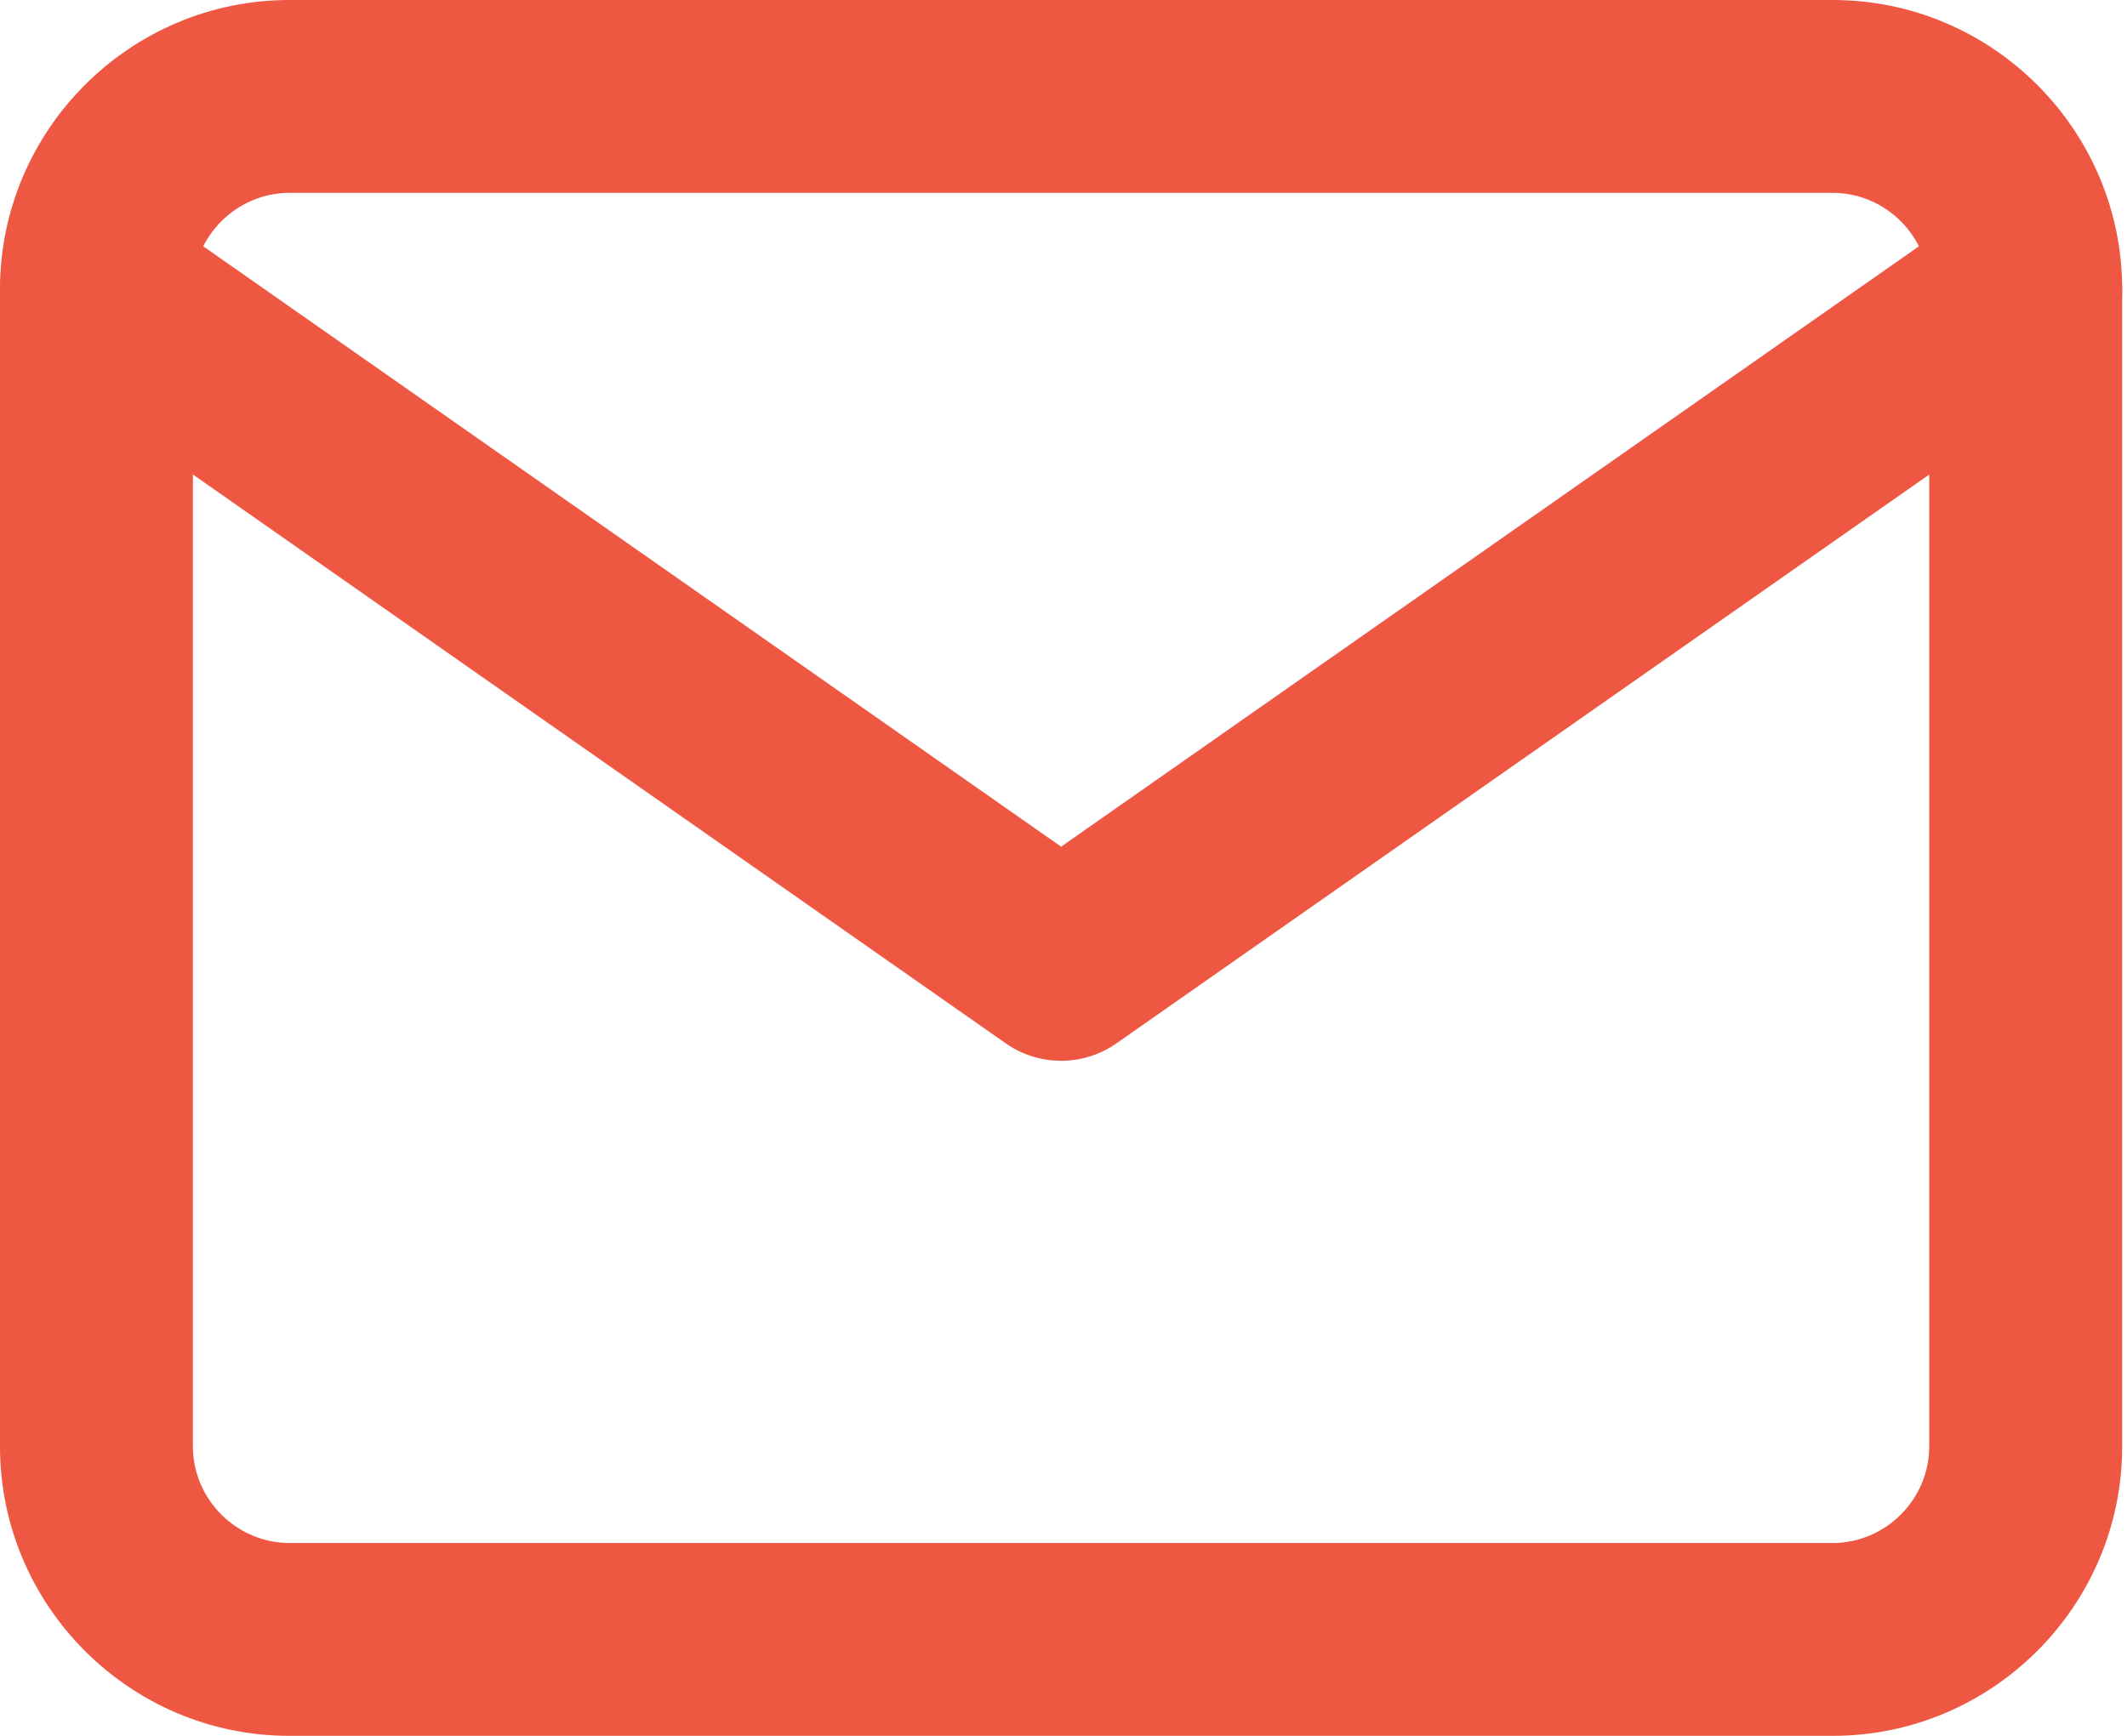
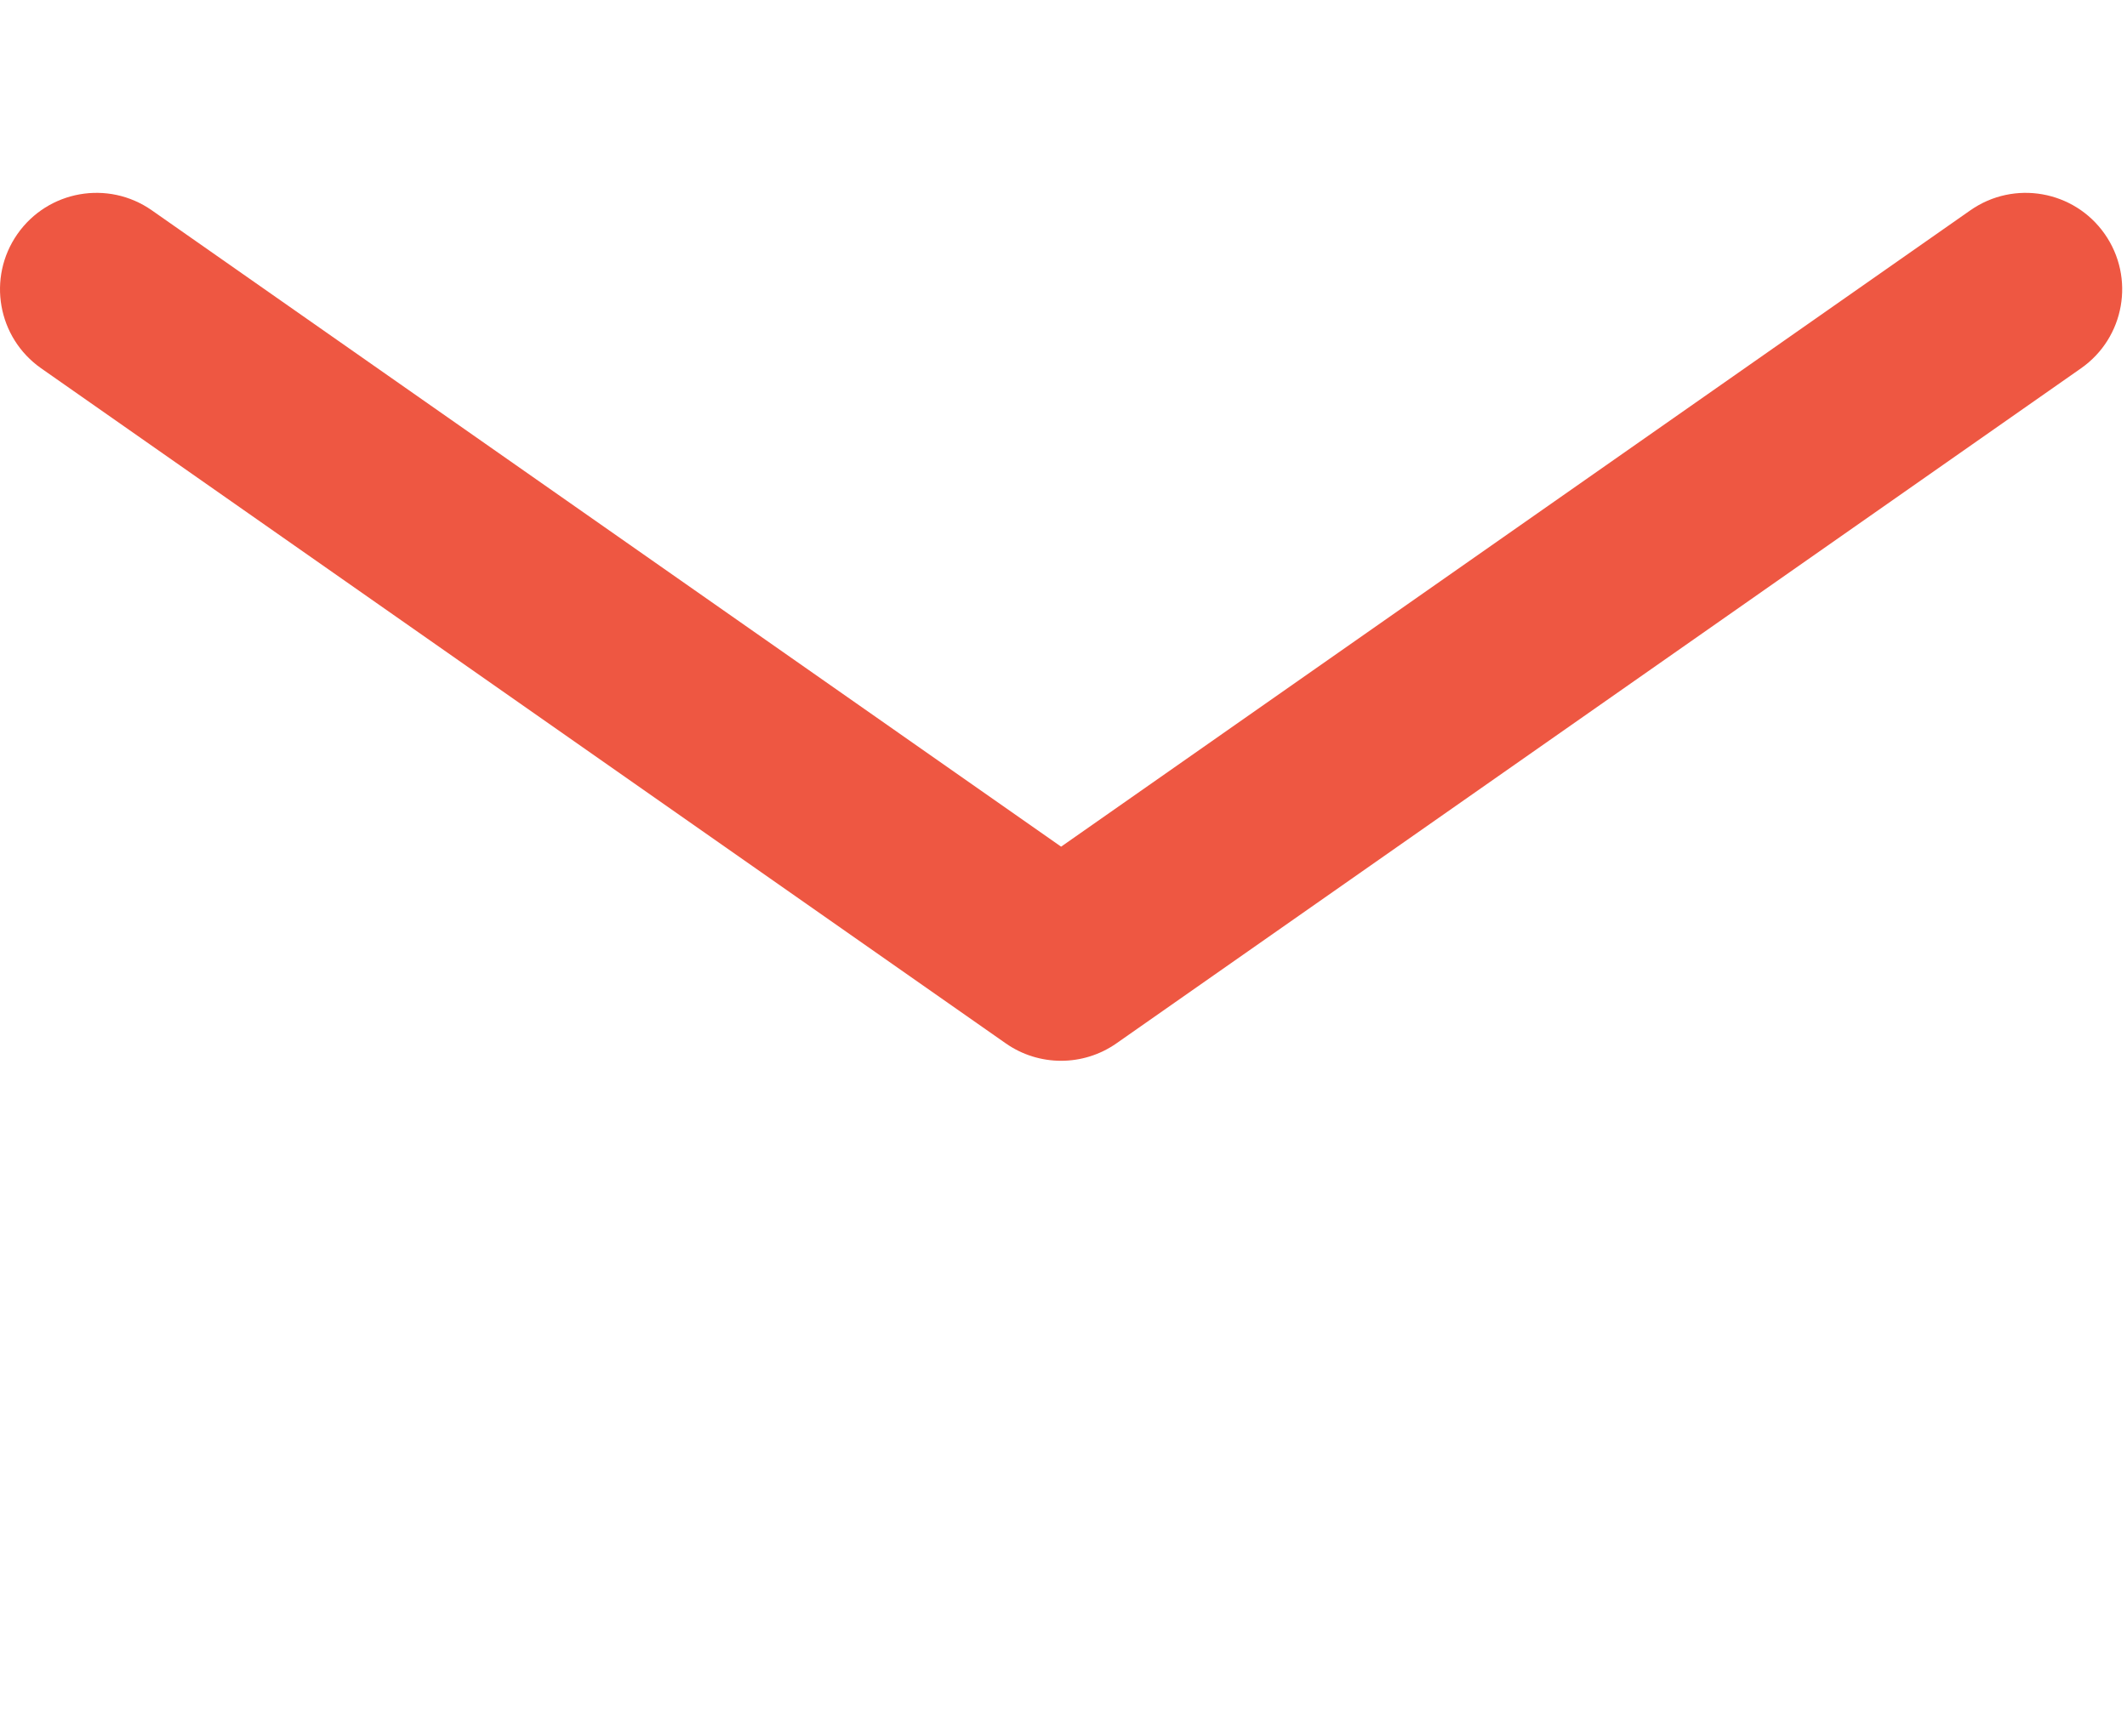
<svg xmlns="http://www.w3.org/2000/svg" width="49" height="40" viewBox="0 0 49 40" fill="none">
-   <path fill-rule="evenodd" clip-rule="evenodd" d="M6.667 4.444C5.45 4.444 4.444 5.45 4.444 6.667V33.333C4.444 34.55 5.45 35.556 6.667 35.556H42.222C43.439 35.556 44.444 34.55 44.444 33.333V6.667C44.444 5.45 43.439 4.444 42.222 4.444H6.667ZM0 6.667C0 2.995 2.995 0 6.667 0H42.222C45.894 0 48.889 2.995 48.889 6.667V33.333C48.889 37.005 45.894 40 42.222 40H6.667C2.995 40 0 37.005 0 33.333V6.667Z" fill="#EE5742" />
  <path fill-rule="evenodd" clip-rule="evenodd" d="M0.402 5.392C1.106 4.387 2.491 4.142 3.497 4.846L24.445 19.51L45.392 4.846C46.398 4.142 47.783 4.387 48.487 5.392C49.191 6.398 48.947 7.783 47.941 8.487L25.719 24.043C24.954 24.578 23.935 24.578 23.17 24.043L0.948 8.487C-0.057 7.783 -0.302 6.398 0.402 5.392Z" fill="#EE5742" />
</svg>